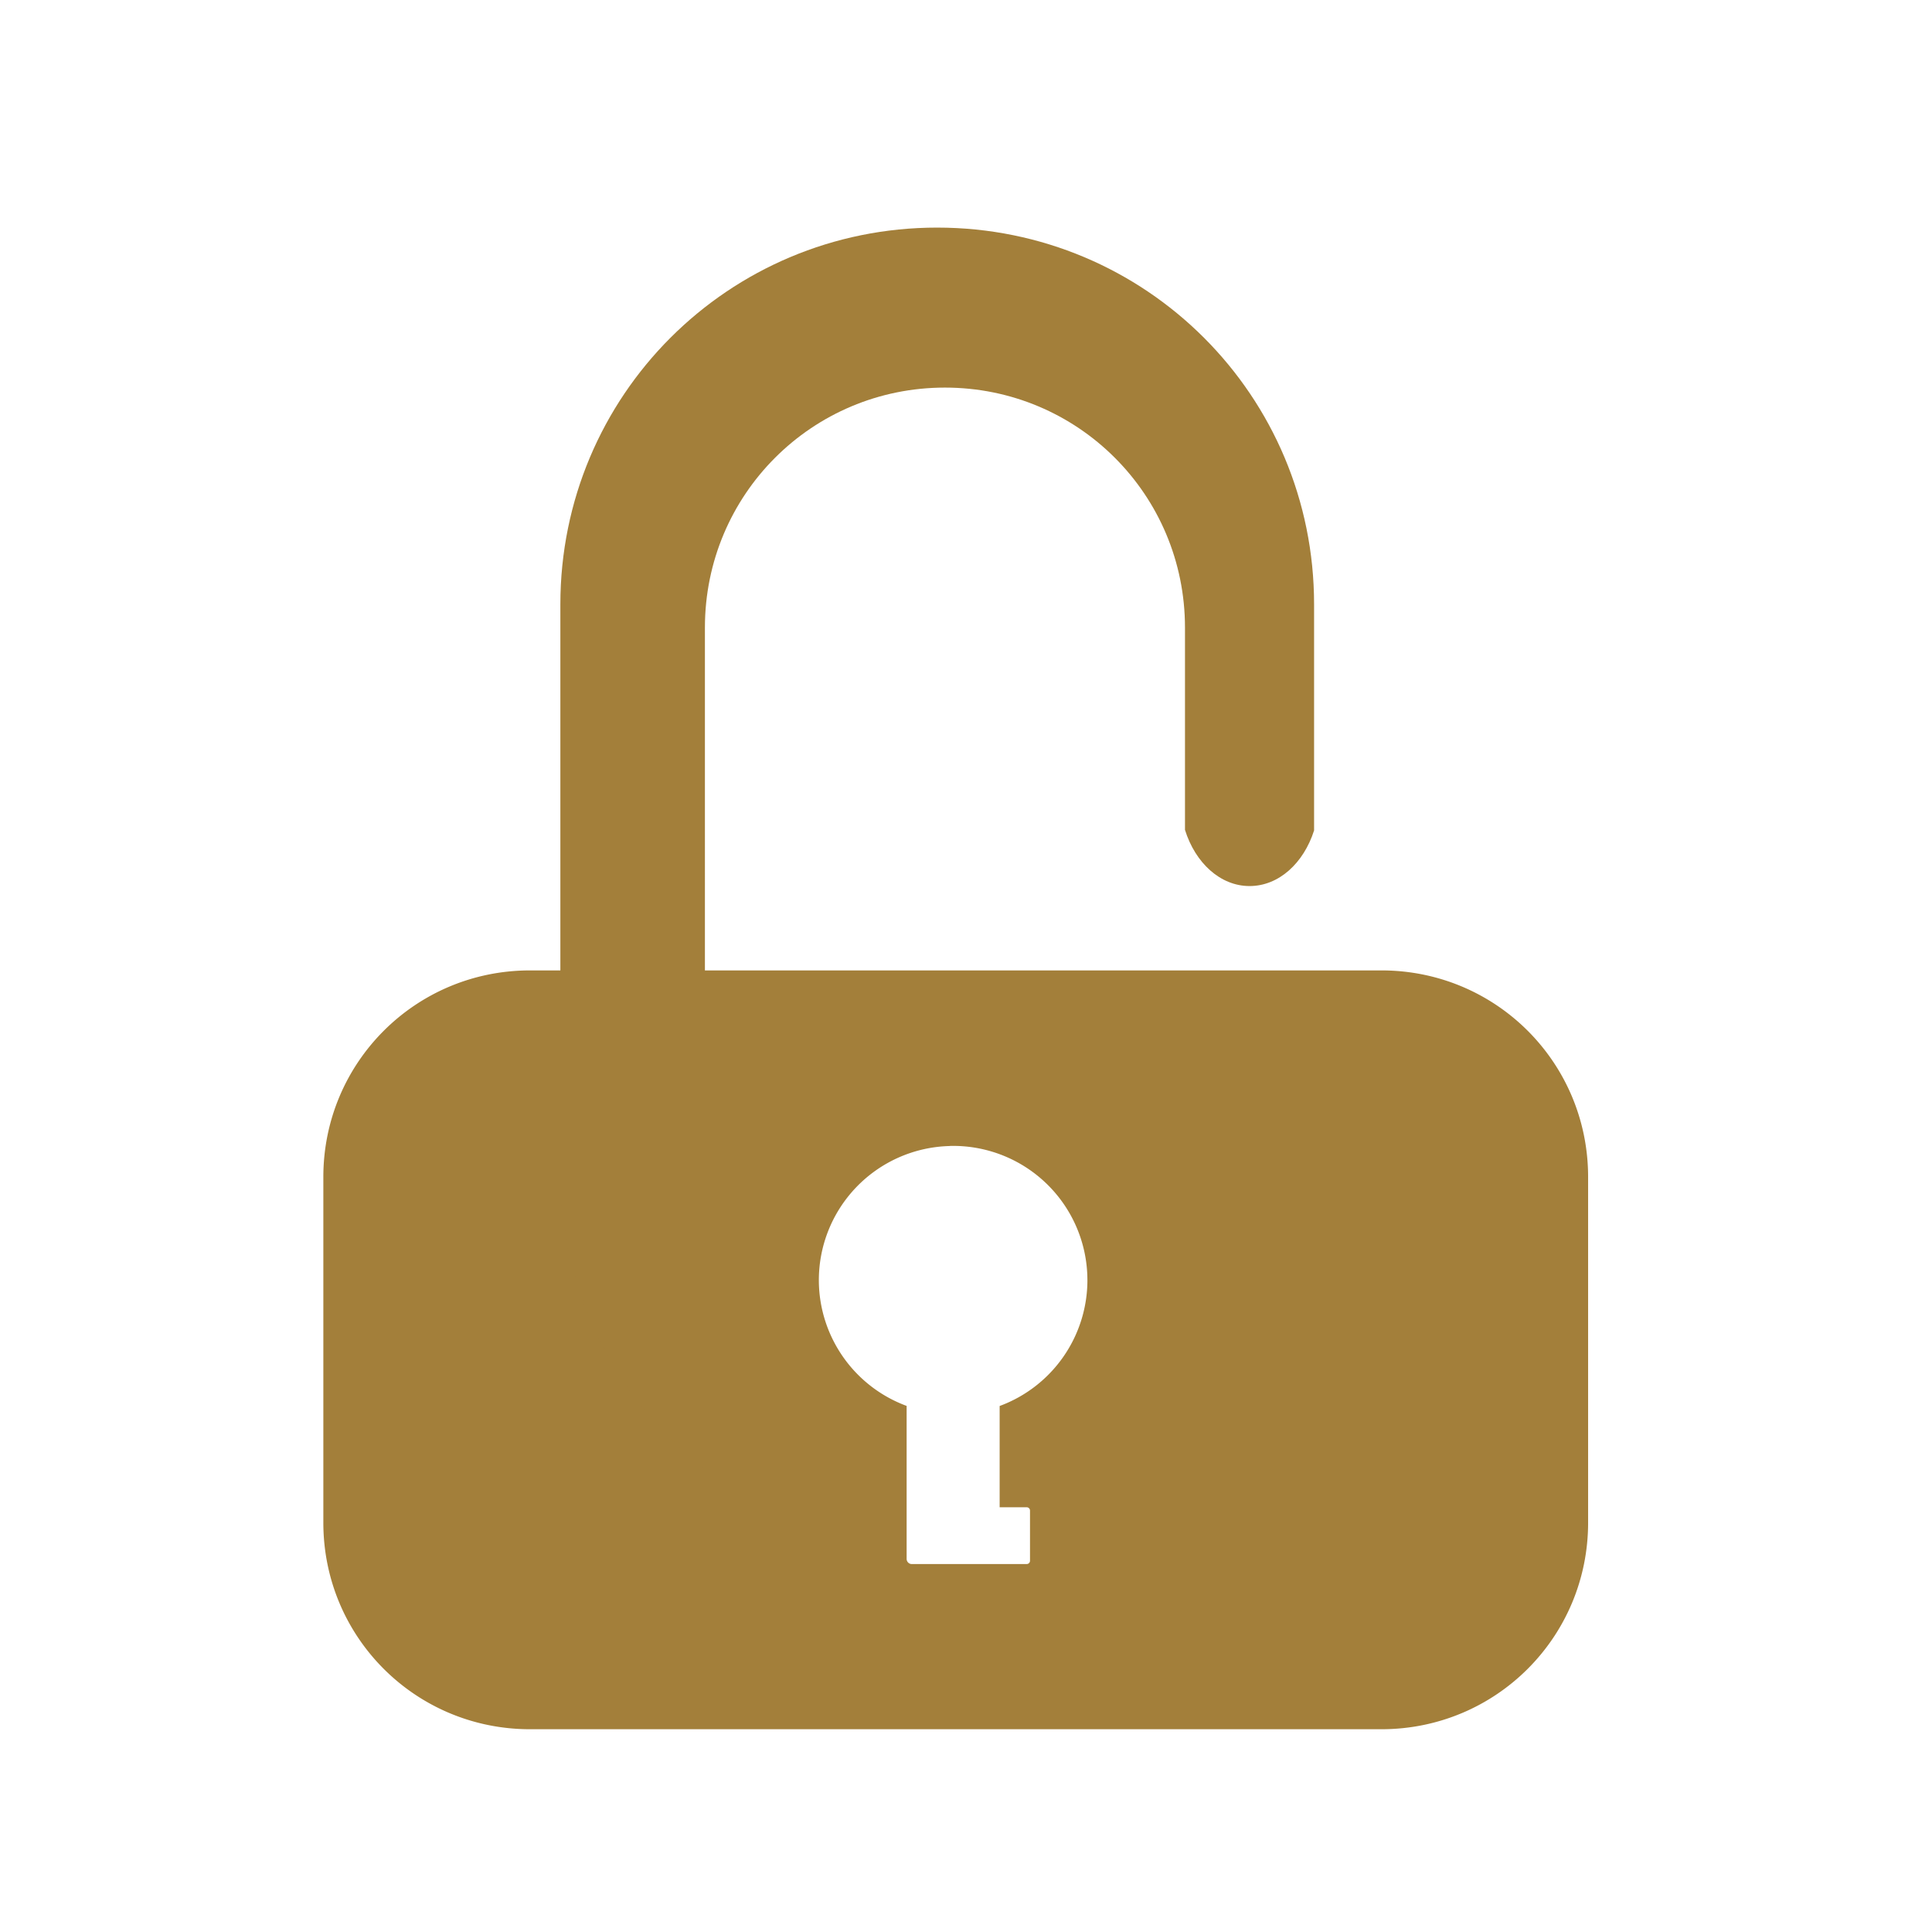
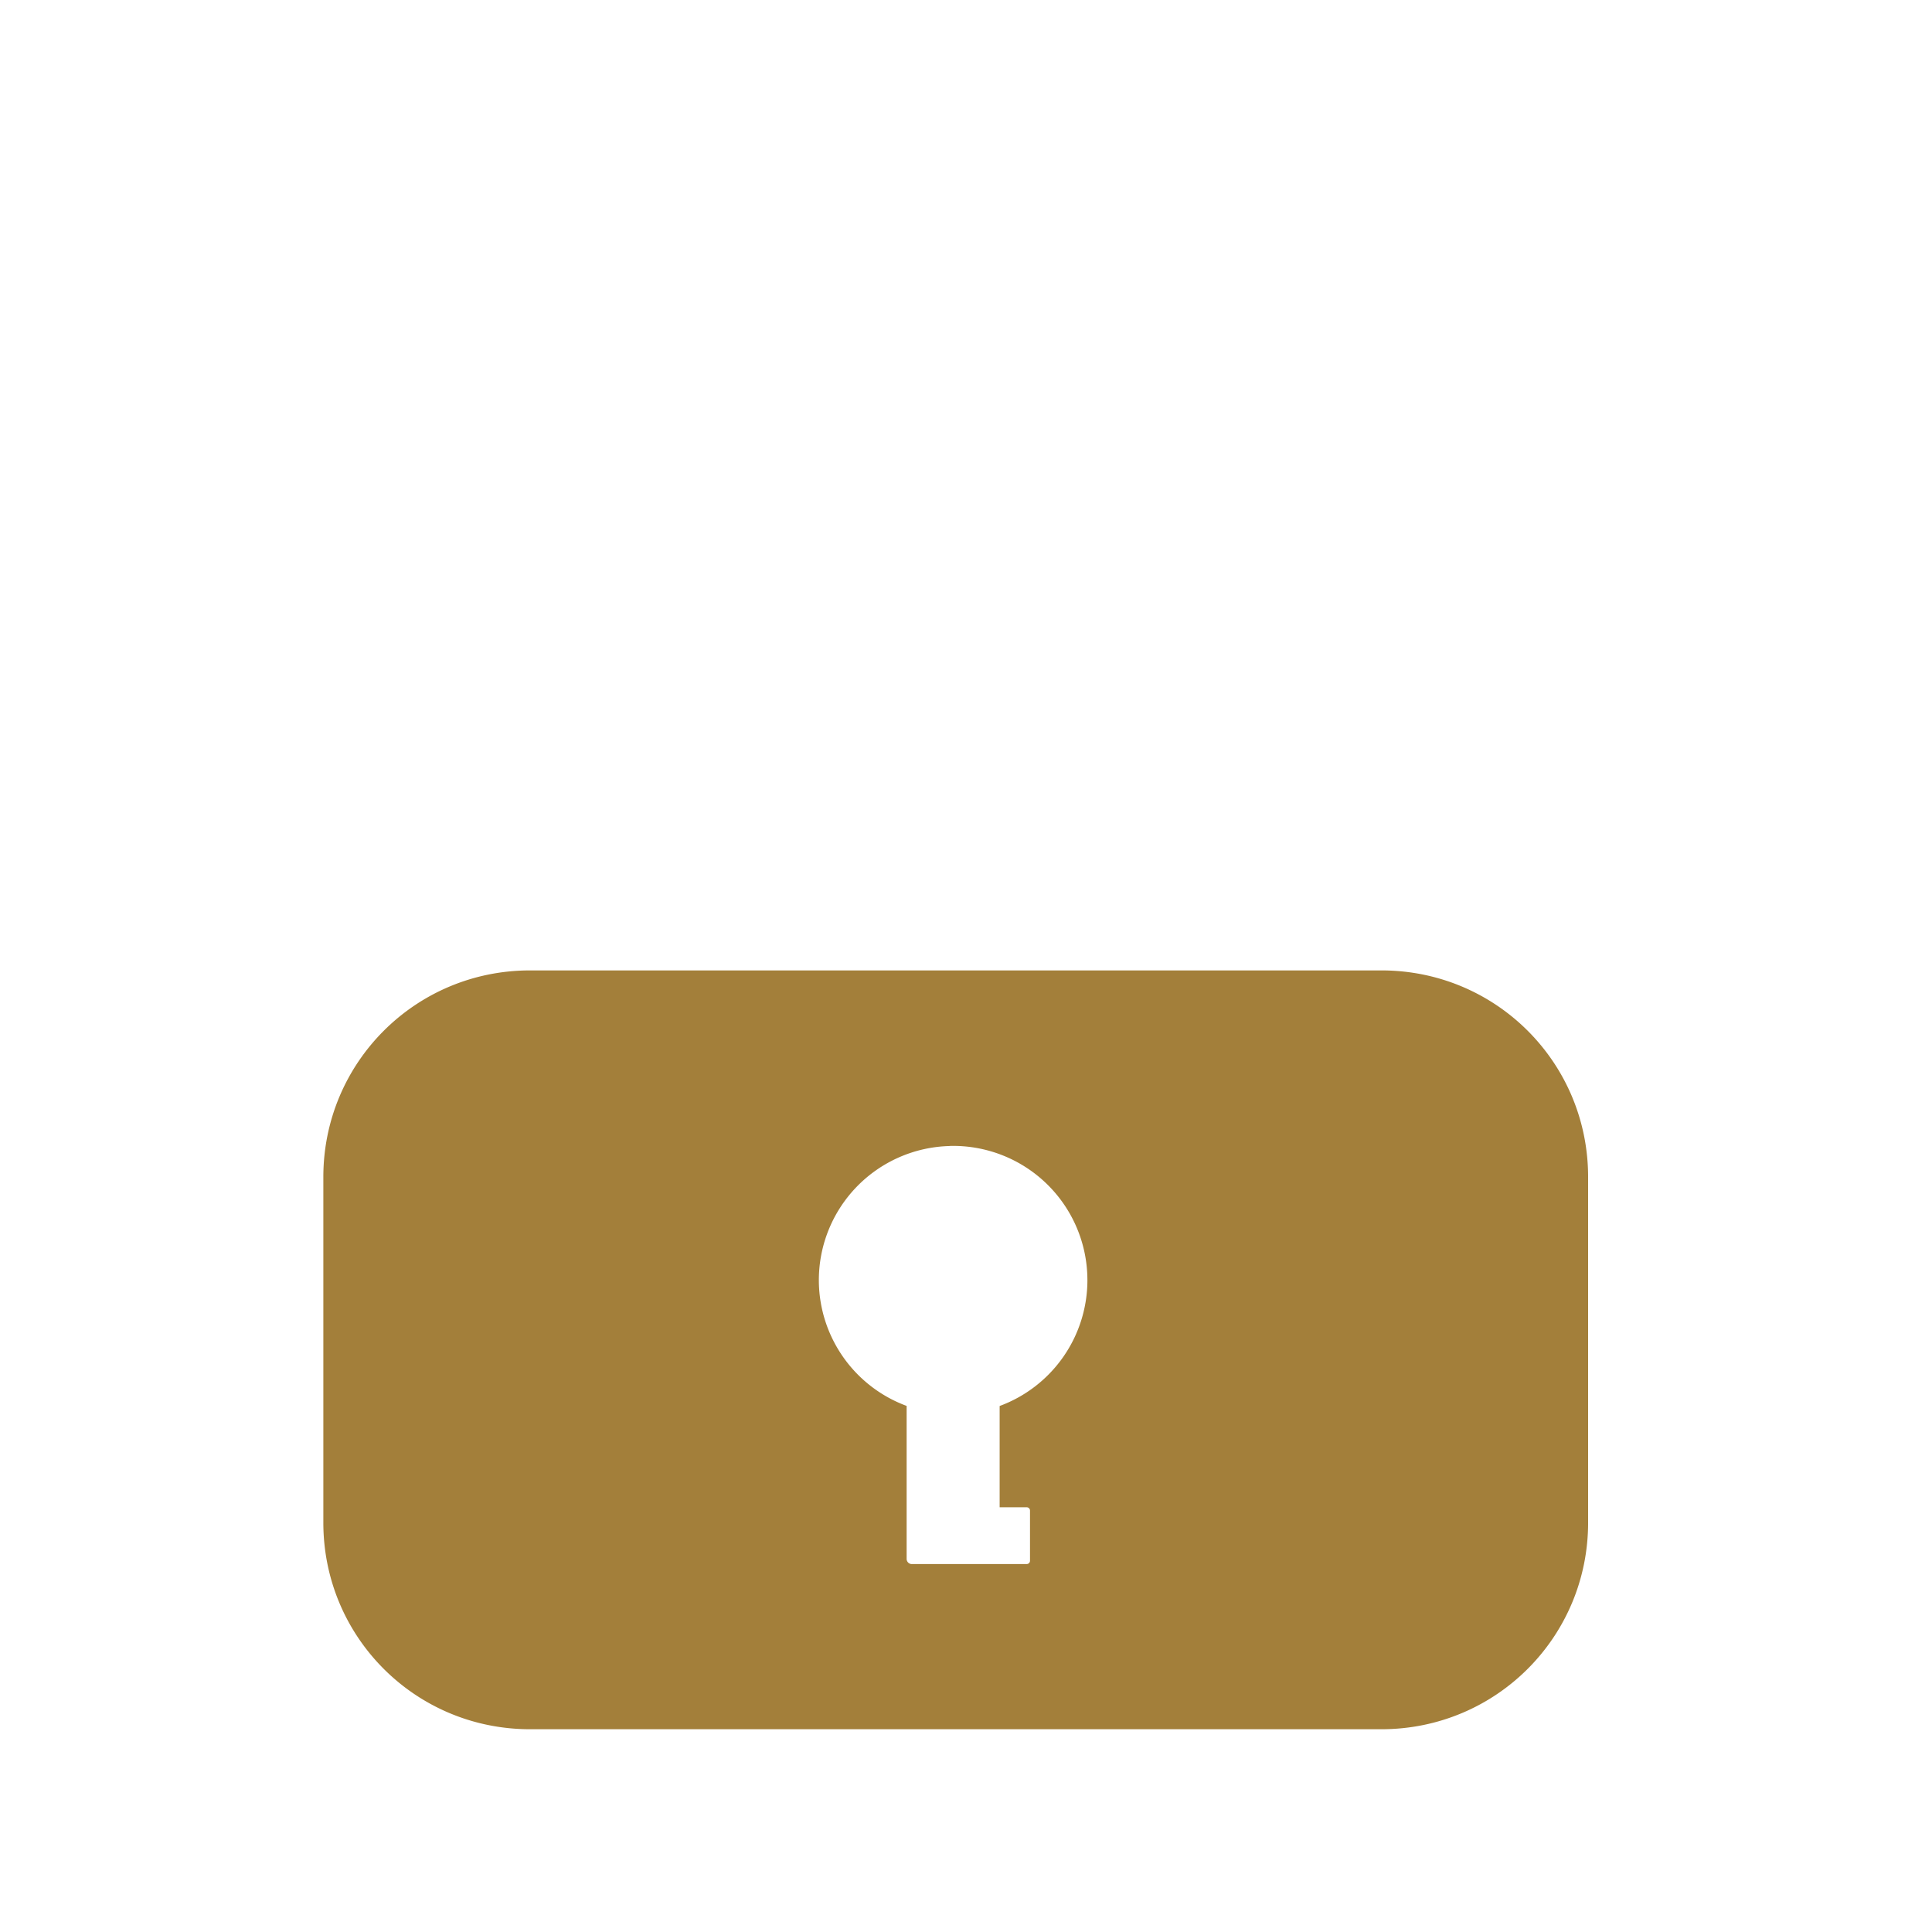
<svg xmlns="http://www.w3.org/2000/svg" xmlns:ns1="http://www.inkscape.org/namespaces/inkscape" xmlns:ns2="http://sodipodi.sourceforge.net/DTD/sodipodi-0.dtd" width="100" height="100" viewBox="0 0 26.458 26.458" version="1.1" id="svg1485" ns1:version="0.92.4 (5da689c313, 2019-01-14)" ns2:docname="key.svg">
  <defs id="defs1479" />
  <ns2:namedview id="base" pagecolor="#ffffff" bordercolor="#666666" borderopacity="1.0" ns1:pageopacity="0.0" ns1:pageshadow="2" ns1:zoom="2.8" ns1:cx="23.728437" ns1:cy="90.386361" ns1:document-units="mm" ns1:current-layer="layer1" showgrid="false" ns1:window-width="1366" ns1:window-height="705" ns1:window-x="-8" ns1:window-y="-8" ns1:window-maximized="1" units="px" ns1:object-nodes="false" />
  <g ns1:label="レイヤー 1" ns1:groupmode="layer" id="layer1" transform="translate(0,-270.542)">
    <g id="g2062" transform="matrix(1.058,0,0,1.058,-1.155,-15.792)">
      <path ns1:connector-curvature="0" id="rect2030" d="m 7.952,283.198 c -1.482,0 -2.675,1.193 -2.675,2.674 v 4.474 c 0,1.482 1.193,2.674 2.675,2.674 H 18.973 c 1.482,0 2.675,-1.193 2.675,-2.674 v -4.474 c 0,-1.482 -1.193,-2.674 -2.675,-2.674 z m 5.436,2.272 a 1.737,1.737 0 0 1 1.778,1.682 l 10e-4,0.055 a 1.737,1.737 0 0 1 -1.136,1.629 v 1.311 h 0.35 c 0.024,0 0.043,0.019 0.043,0.043 v 0.649 c 0,0.024 -0.019,0.043 -0.043,0.043 H 13.963 12.929 12.894 c -0.037,0 -0.067,-0.03 -0.067,-0.067 v -1.98 a 1.737,1.737 0 0 1 -1.136,-1.6 1.737,1.737 0 0 1 1.696,-1.764 z" style="fill:#a37f3a;fill-opacity:1;fill-rule:evenodd;stroke-width:0.299" />
-       <path ns1:connector-curvature="0" id="rect2032" d="m 13.223,273.583 c -2.702,0 -4.878,2.175 -4.878,4.877 v 7.35 c 0,1.565 0.732,2.95 1.871,3.841 V 278.761 c 0,-1.721 1.386,-3.107 3.107,-3.107 1.721,0 3.107,1.386 3.107,3.107 v 2.618 c 0.133,0.426 0.456,0.727 0.836,0.727 0.379,0 0.7,-0.297 0.835,-0.72 v -2.926 c 0,-2.702 -2.176,-4.877 -4.878,-4.877 z" style="fill:#a37f3a;fill-opacity:1;fill-rule:evenodd;stroke-width:0.265" />
    </g>
  </g>
</svg>